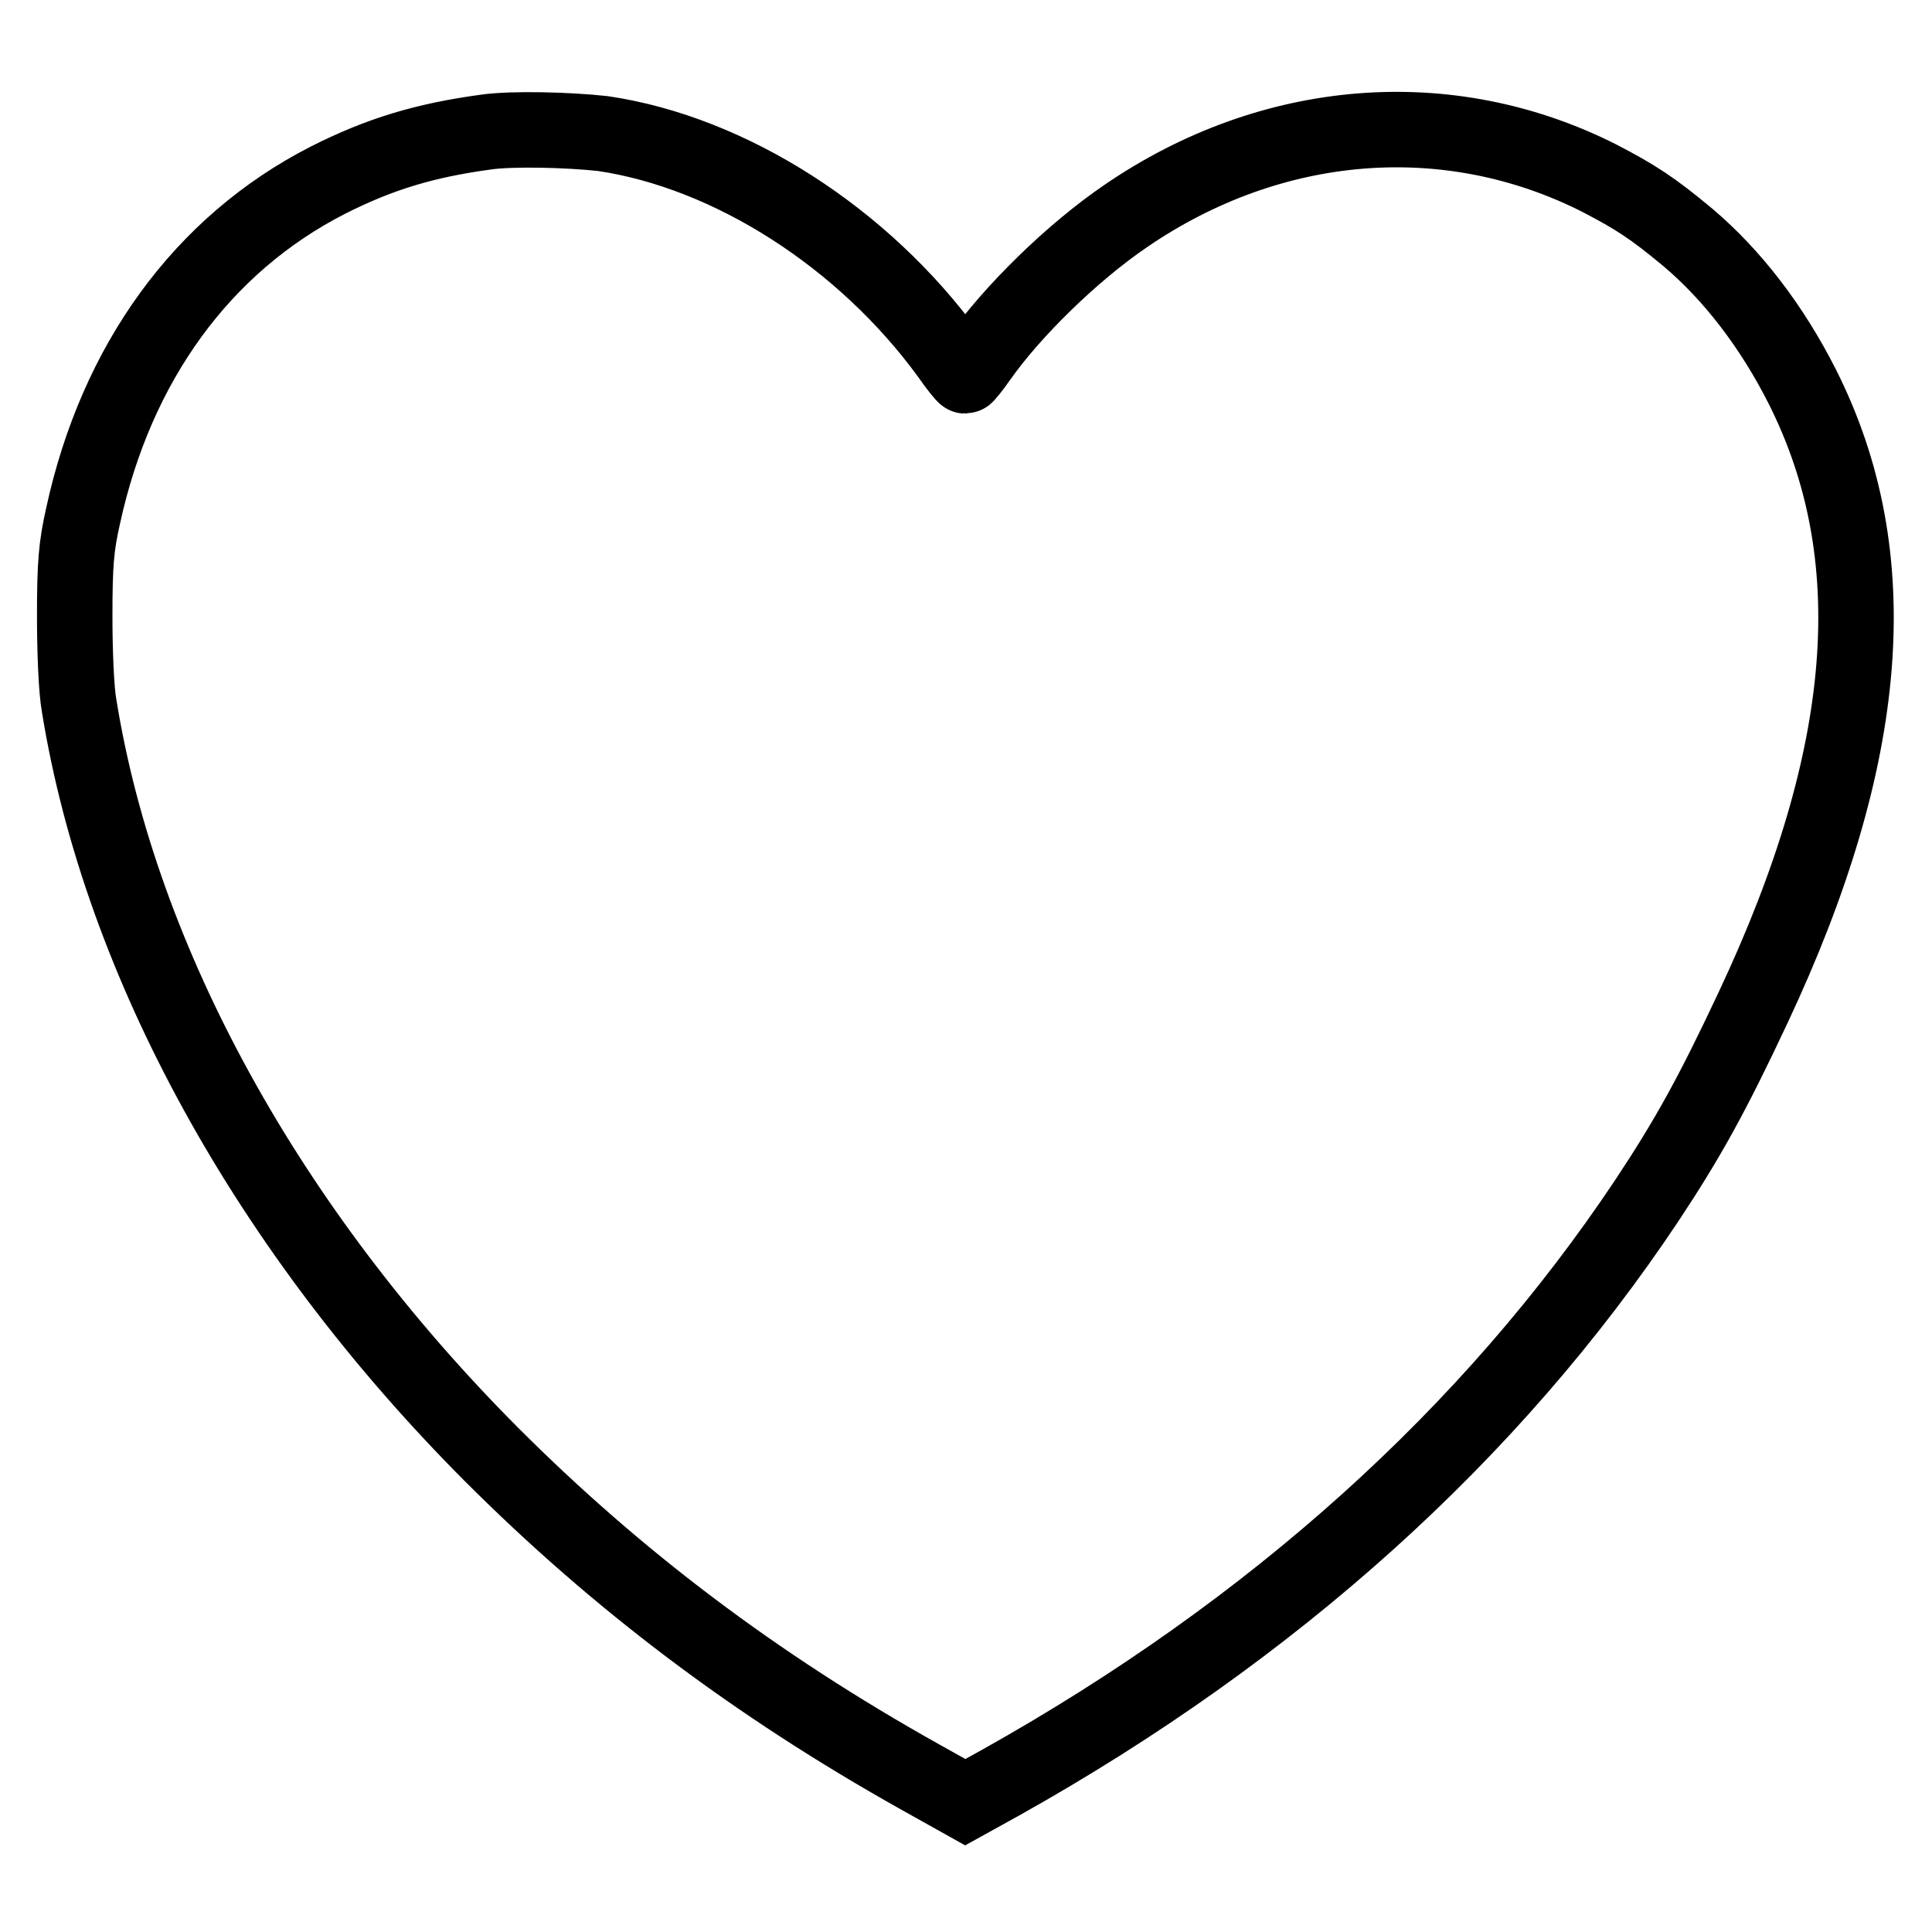
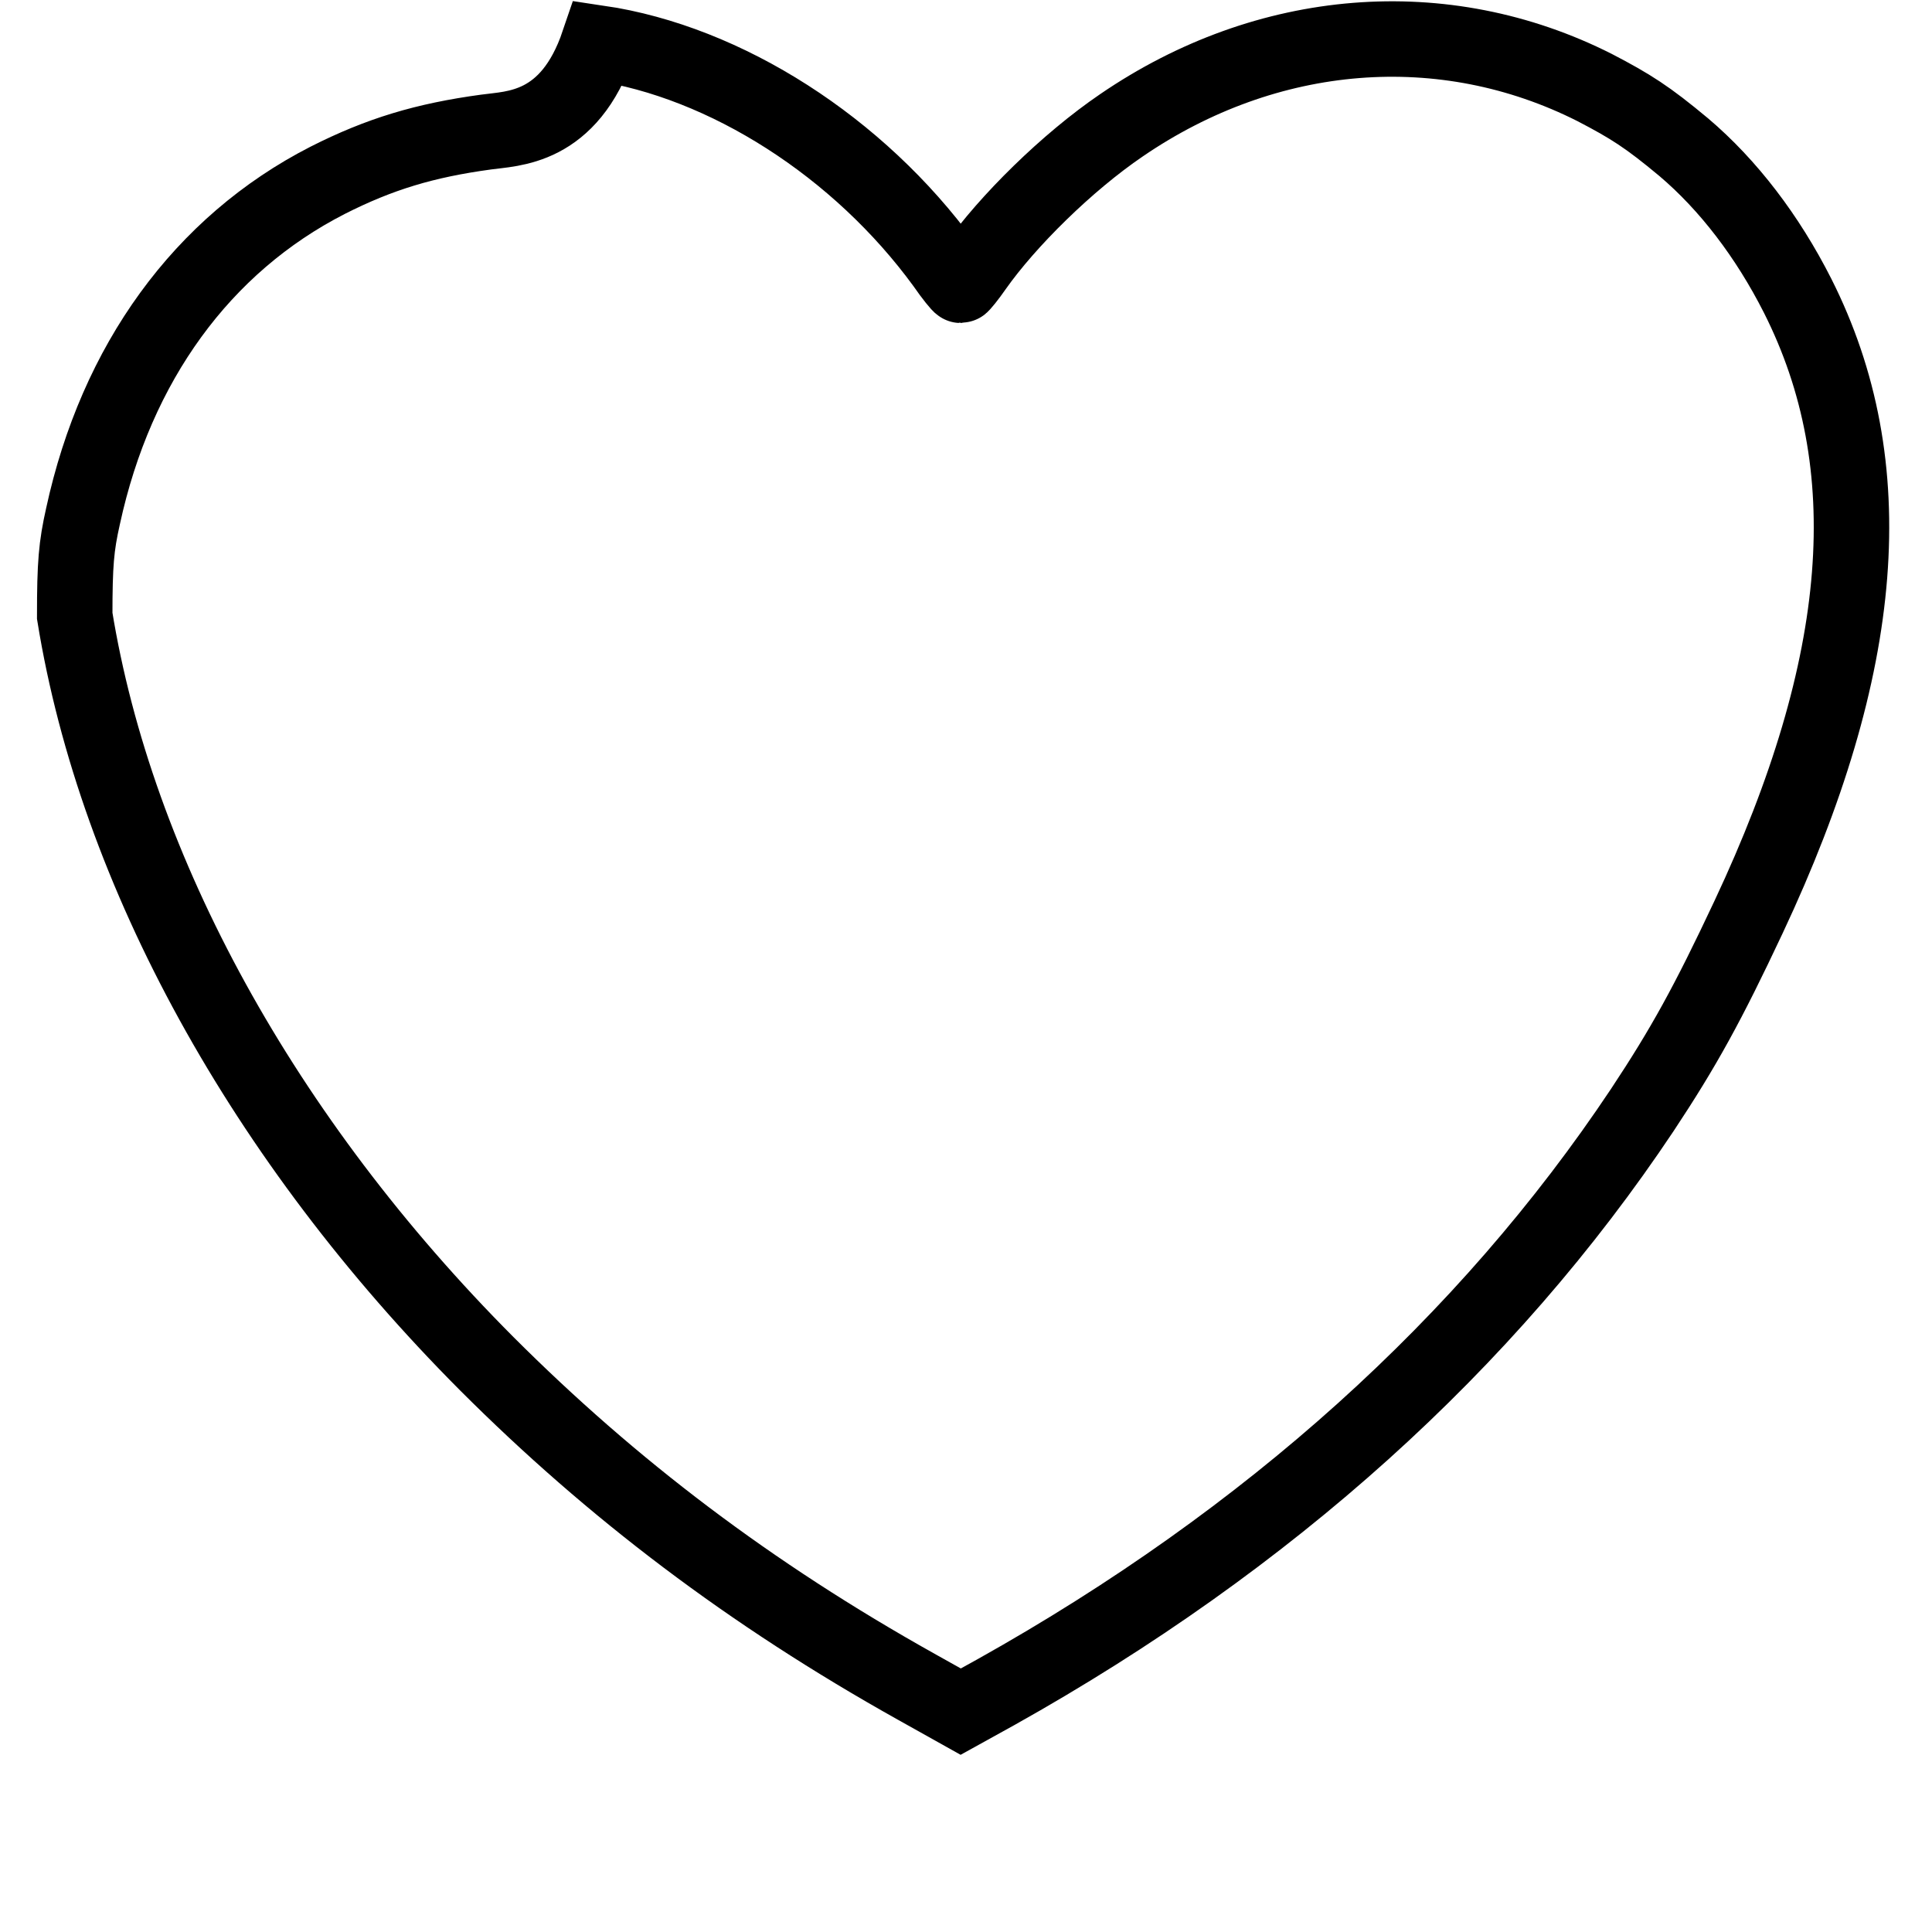
<svg xmlns="http://www.w3.org/2000/svg" version="1.1" x="0px" y="0px" viewBox="0 0 256 256" enable-background="new 0 0 256 256" xml:space="preserve">
  <g>
    <g>
      <g>
-         <path stroke-width="10" fill-opacity="0" stroke="#000000" d="M64.4,17.5c-8.1,1.1-14.1,2.9-21,6.4c-16.6,8.5-28,24.2-32.4,44.5c-0.9,4-1.1,6.3-1.1,13.2c0,4.7,0.2,9.9,0.6,12c5.5,33.9,25,69.4,54.6,99.1c16.6,16.6,34.9,30.5,56.9,42.8l5.9,3.3l4.7-2.6c36.1-20.2,65-46.2,85.6-77.1c5.5-8.3,8.7-14.1,14.1-25.6c15.7-33.4,17.8-59.9,6.5-82.3c-4-7.9-9.2-14.7-15.1-19.7c-4.8-4-7-5.4-11.8-7.9c-20-10.1-43.4-8.2-62.7,5c-7.2,4.9-15.1,12.7-19.4,18.8c-0.9,1.3-1.8,2.4-1.9,2.4c-0.1,0-1.1-1.2-2.2-2.8c-11.3-15.5-28.9-26.8-45.8-29.3C75.4,17.2,67.9,17,64.4,17.5z" />
+         <path stroke-width="10" fill-opacity="0" stroke="#000000" d="M64.4,17.5c-8.1,1.1-14.1,2.9-21,6.4c-16.6,8.5-28,24.2-32.4,44.5c-0.9,4-1.1,6.3-1.1,13.2c5.5,33.9,25,69.4,54.6,99.1c16.6,16.6,34.9,30.5,56.9,42.8l5.9,3.3l4.7-2.6c36.1-20.2,65-46.2,85.6-77.1c5.5-8.3,8.7-14.1,14.1-25.6c15.7-33.4,17.8-59.9,6.5-82.3c-4-7.9-9.2-14.7-15.1-19.7c-4.8-4-7-5.4-11.8-7.9c-20-10.1-43.4-8.2-62.7,5c-7.2,4.9-15.1,12.7-19.4,18.8c-0.9,1.3-1.8,2.4-1.9,2.4c-0.1,0-1.1-1.2-2.2-2.8c-11.3-15.5-28.9-26.8-45.8-29.3C75.4,17.2,67.9,17,64.4,17.5z" />
      </g>
    </g>
  </g>
</svg>